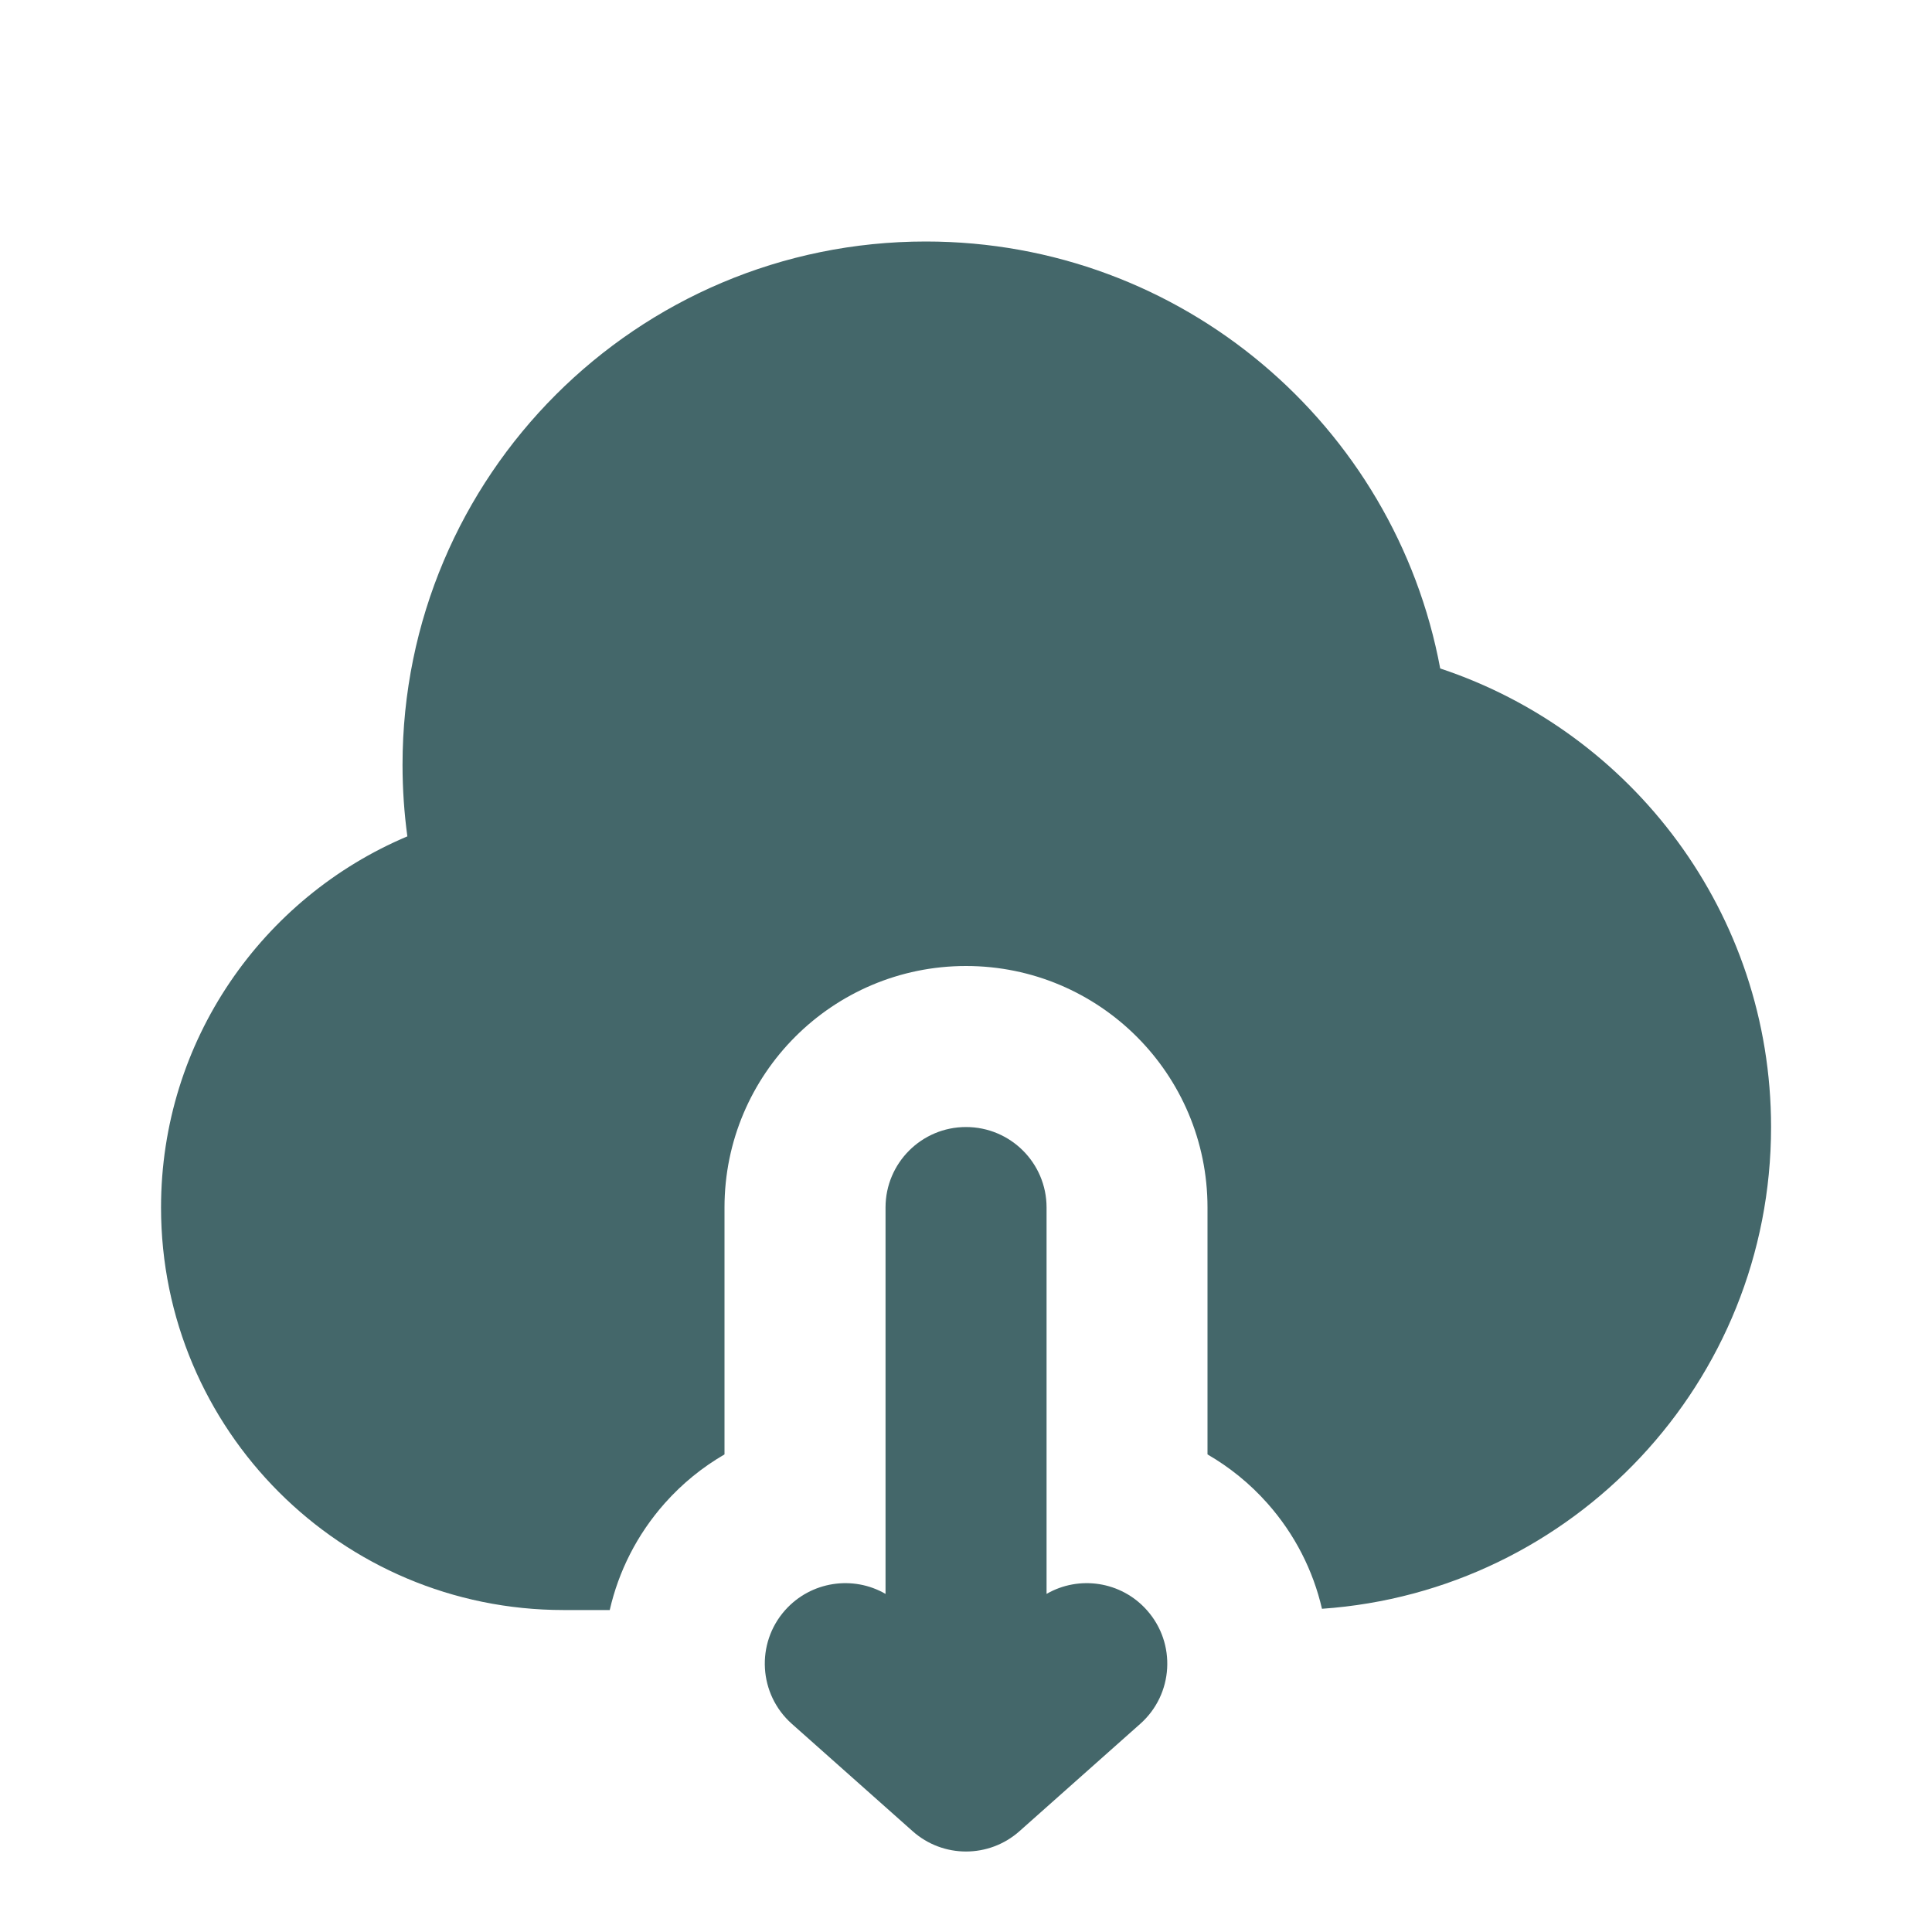
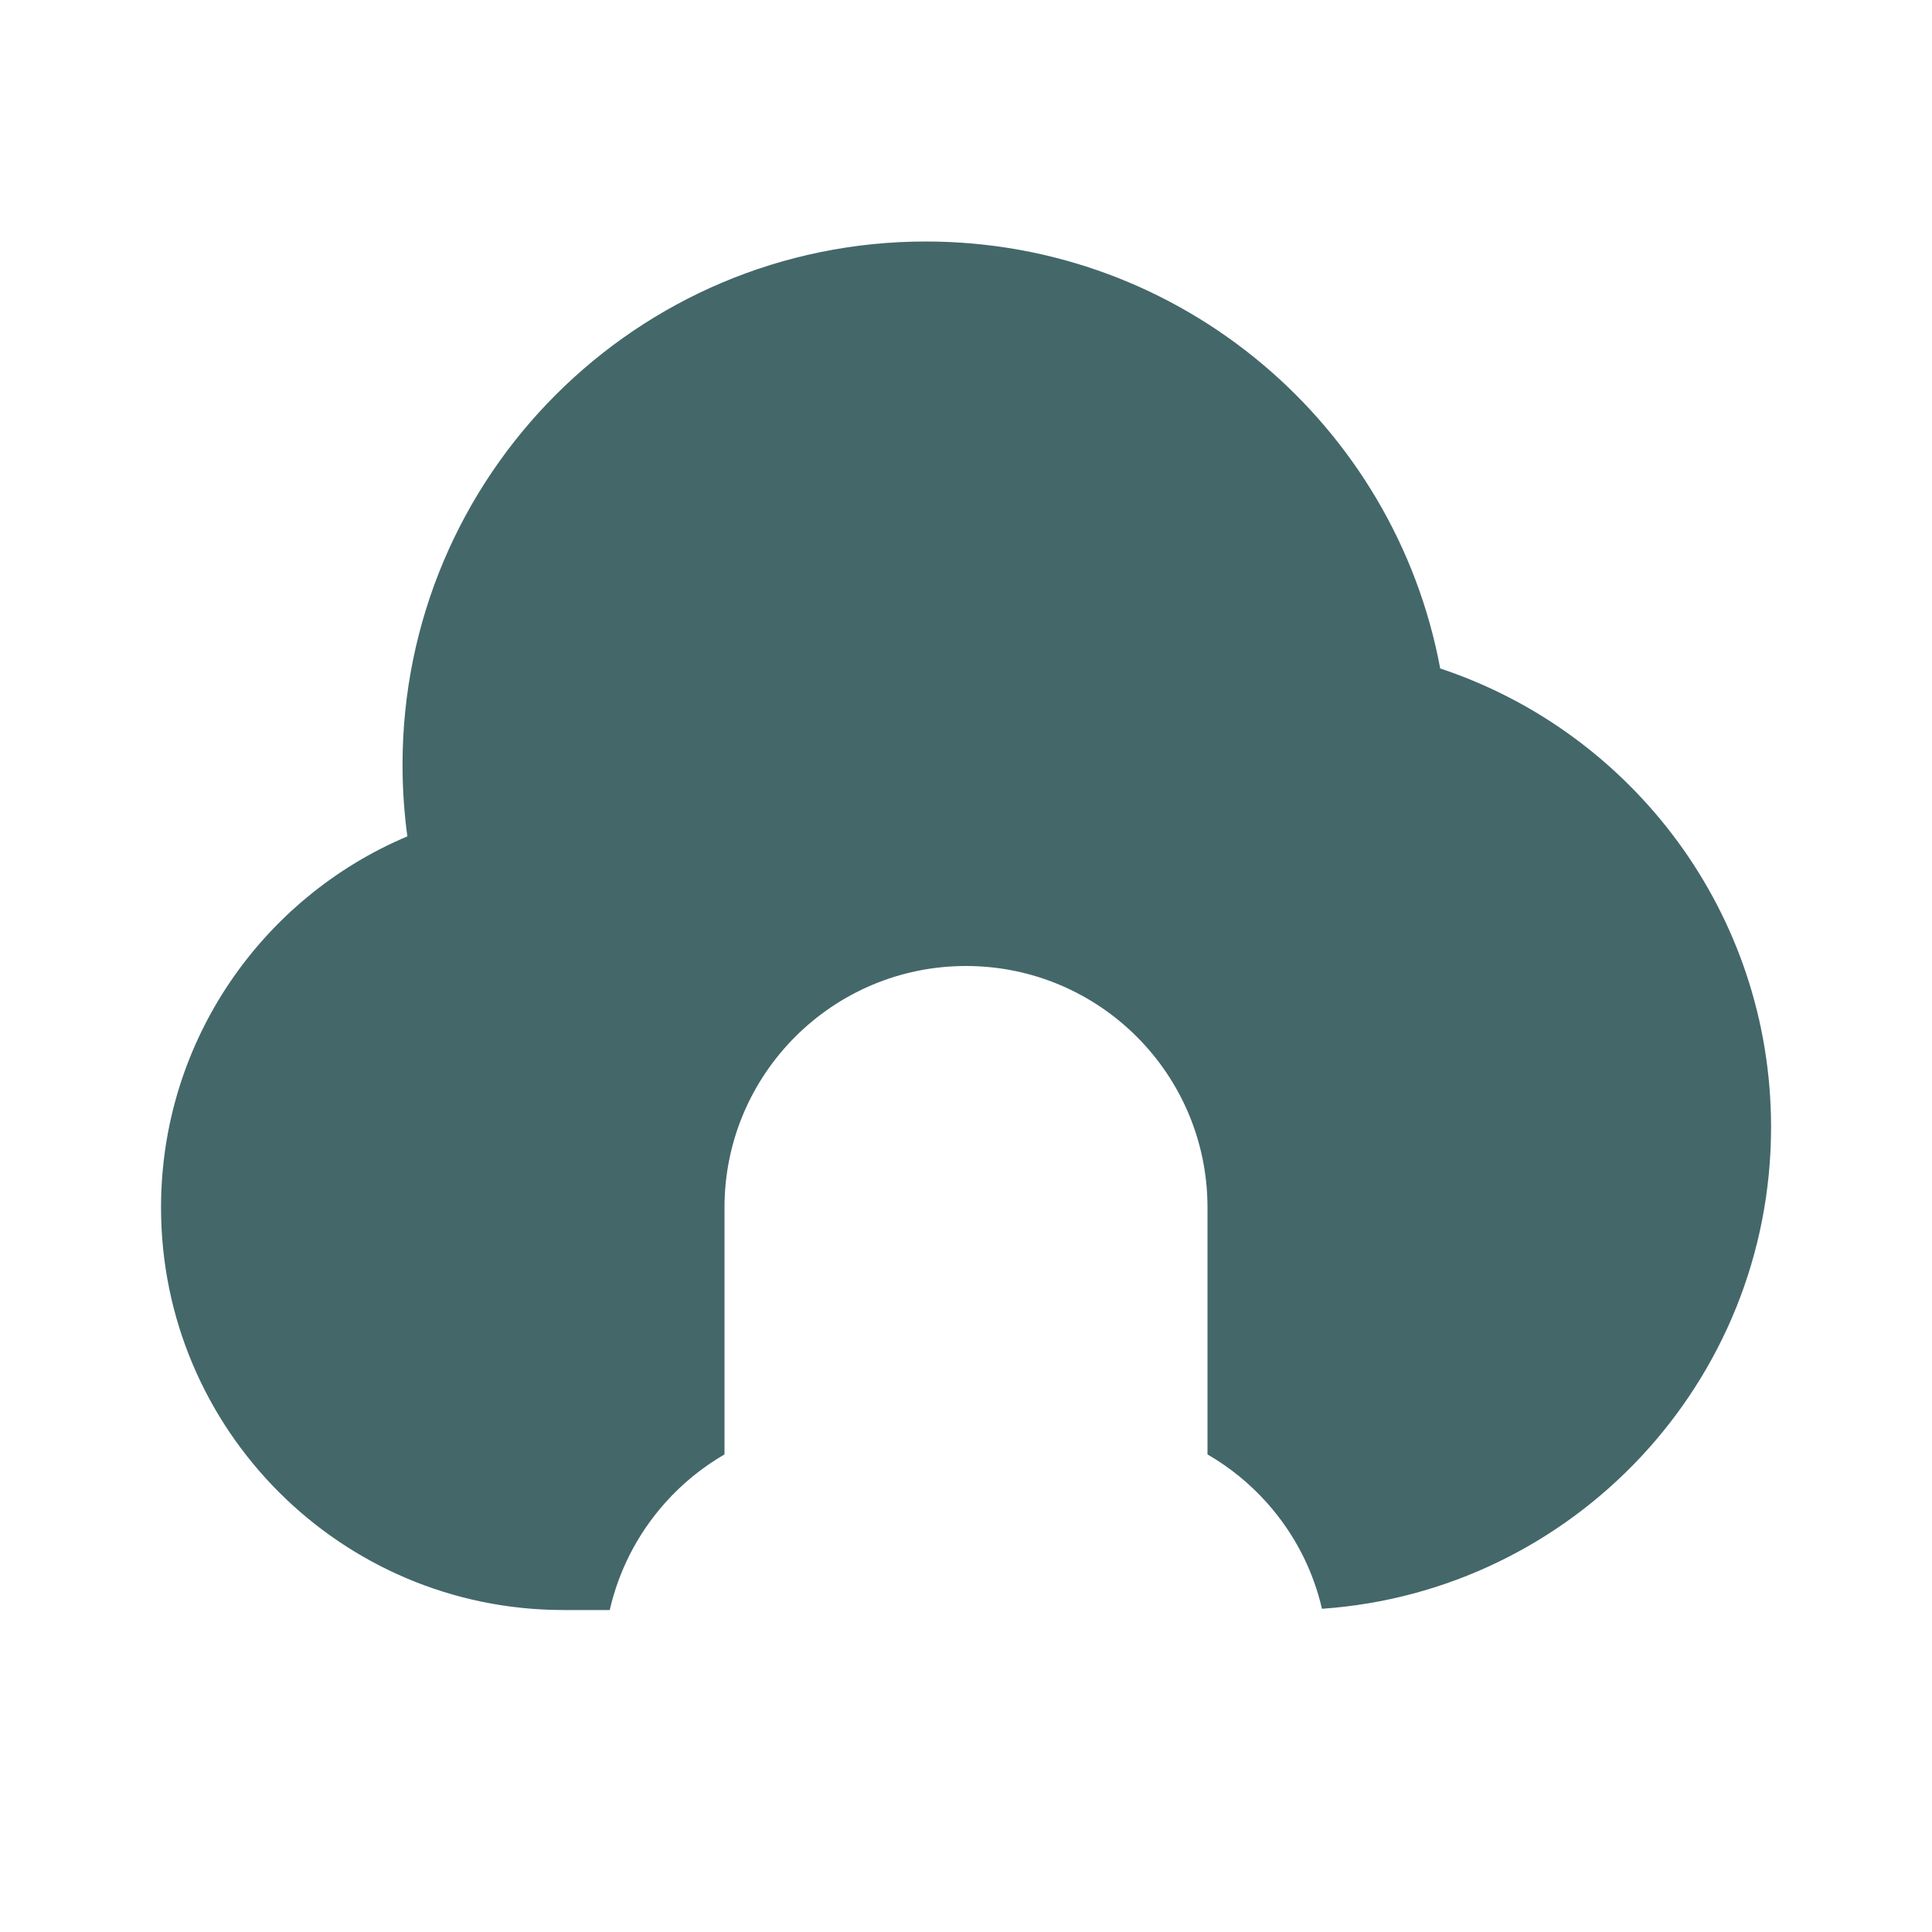
<svg xmlns="http://www.w3.org/2000/svg" width="20" height="20" viewBox="0 0 20 20" fill="none">
  <path d="M1.667 12.5C1.667 14.801 3.532 16.667 5.834 16.667H6.312C6.403 16.269 6.592 15.888 6.882 15.561C7.065 15.355 7.274 15.187 7.5 15.056V12.5C7.5 11.119 8.62 10 10 10C11.381 10 12.5 11.119 12.5 12.5V15.056C12.726 15.187 12.936 15.355 13.119 15.561C13.406 15.884 13.594 16.261 13.685 16.654C16.283 16.474 18.334 14.31 18.334 11.667C18.334 9.456 16.898 7.58 14.909 6.92C14.441 4.404 12.235 2.5 9.584 2.5C6.592 2.5 4.167 4.925 4.167 7.917C4.167 8.168 4.184 8.416 4.217 8.658C2.719 9.29 1.667 10.772 1.667 12.5Z" fill="#44676A" />
-   <path d="M11.804 17.845L10.554 18.956C10.238 19.237 9.762 19.237 9.447 18.956L8.197 17.845C7.853 17.539 7.822 17.013 8.127 16.669C8.395 16.368 8.832 16.306 9.167 16.5V12.5C9.167 12.04 9.54 11.667 10 11.667C10.461 11.667 10.834 12.04 10.834 12.5V16.5C11.169 16.306 11.606 16.368 11.873 16.669C12.179 17.013 12.148 17.539 11.804 17.845Z" fill="#44676A" />
</svg>